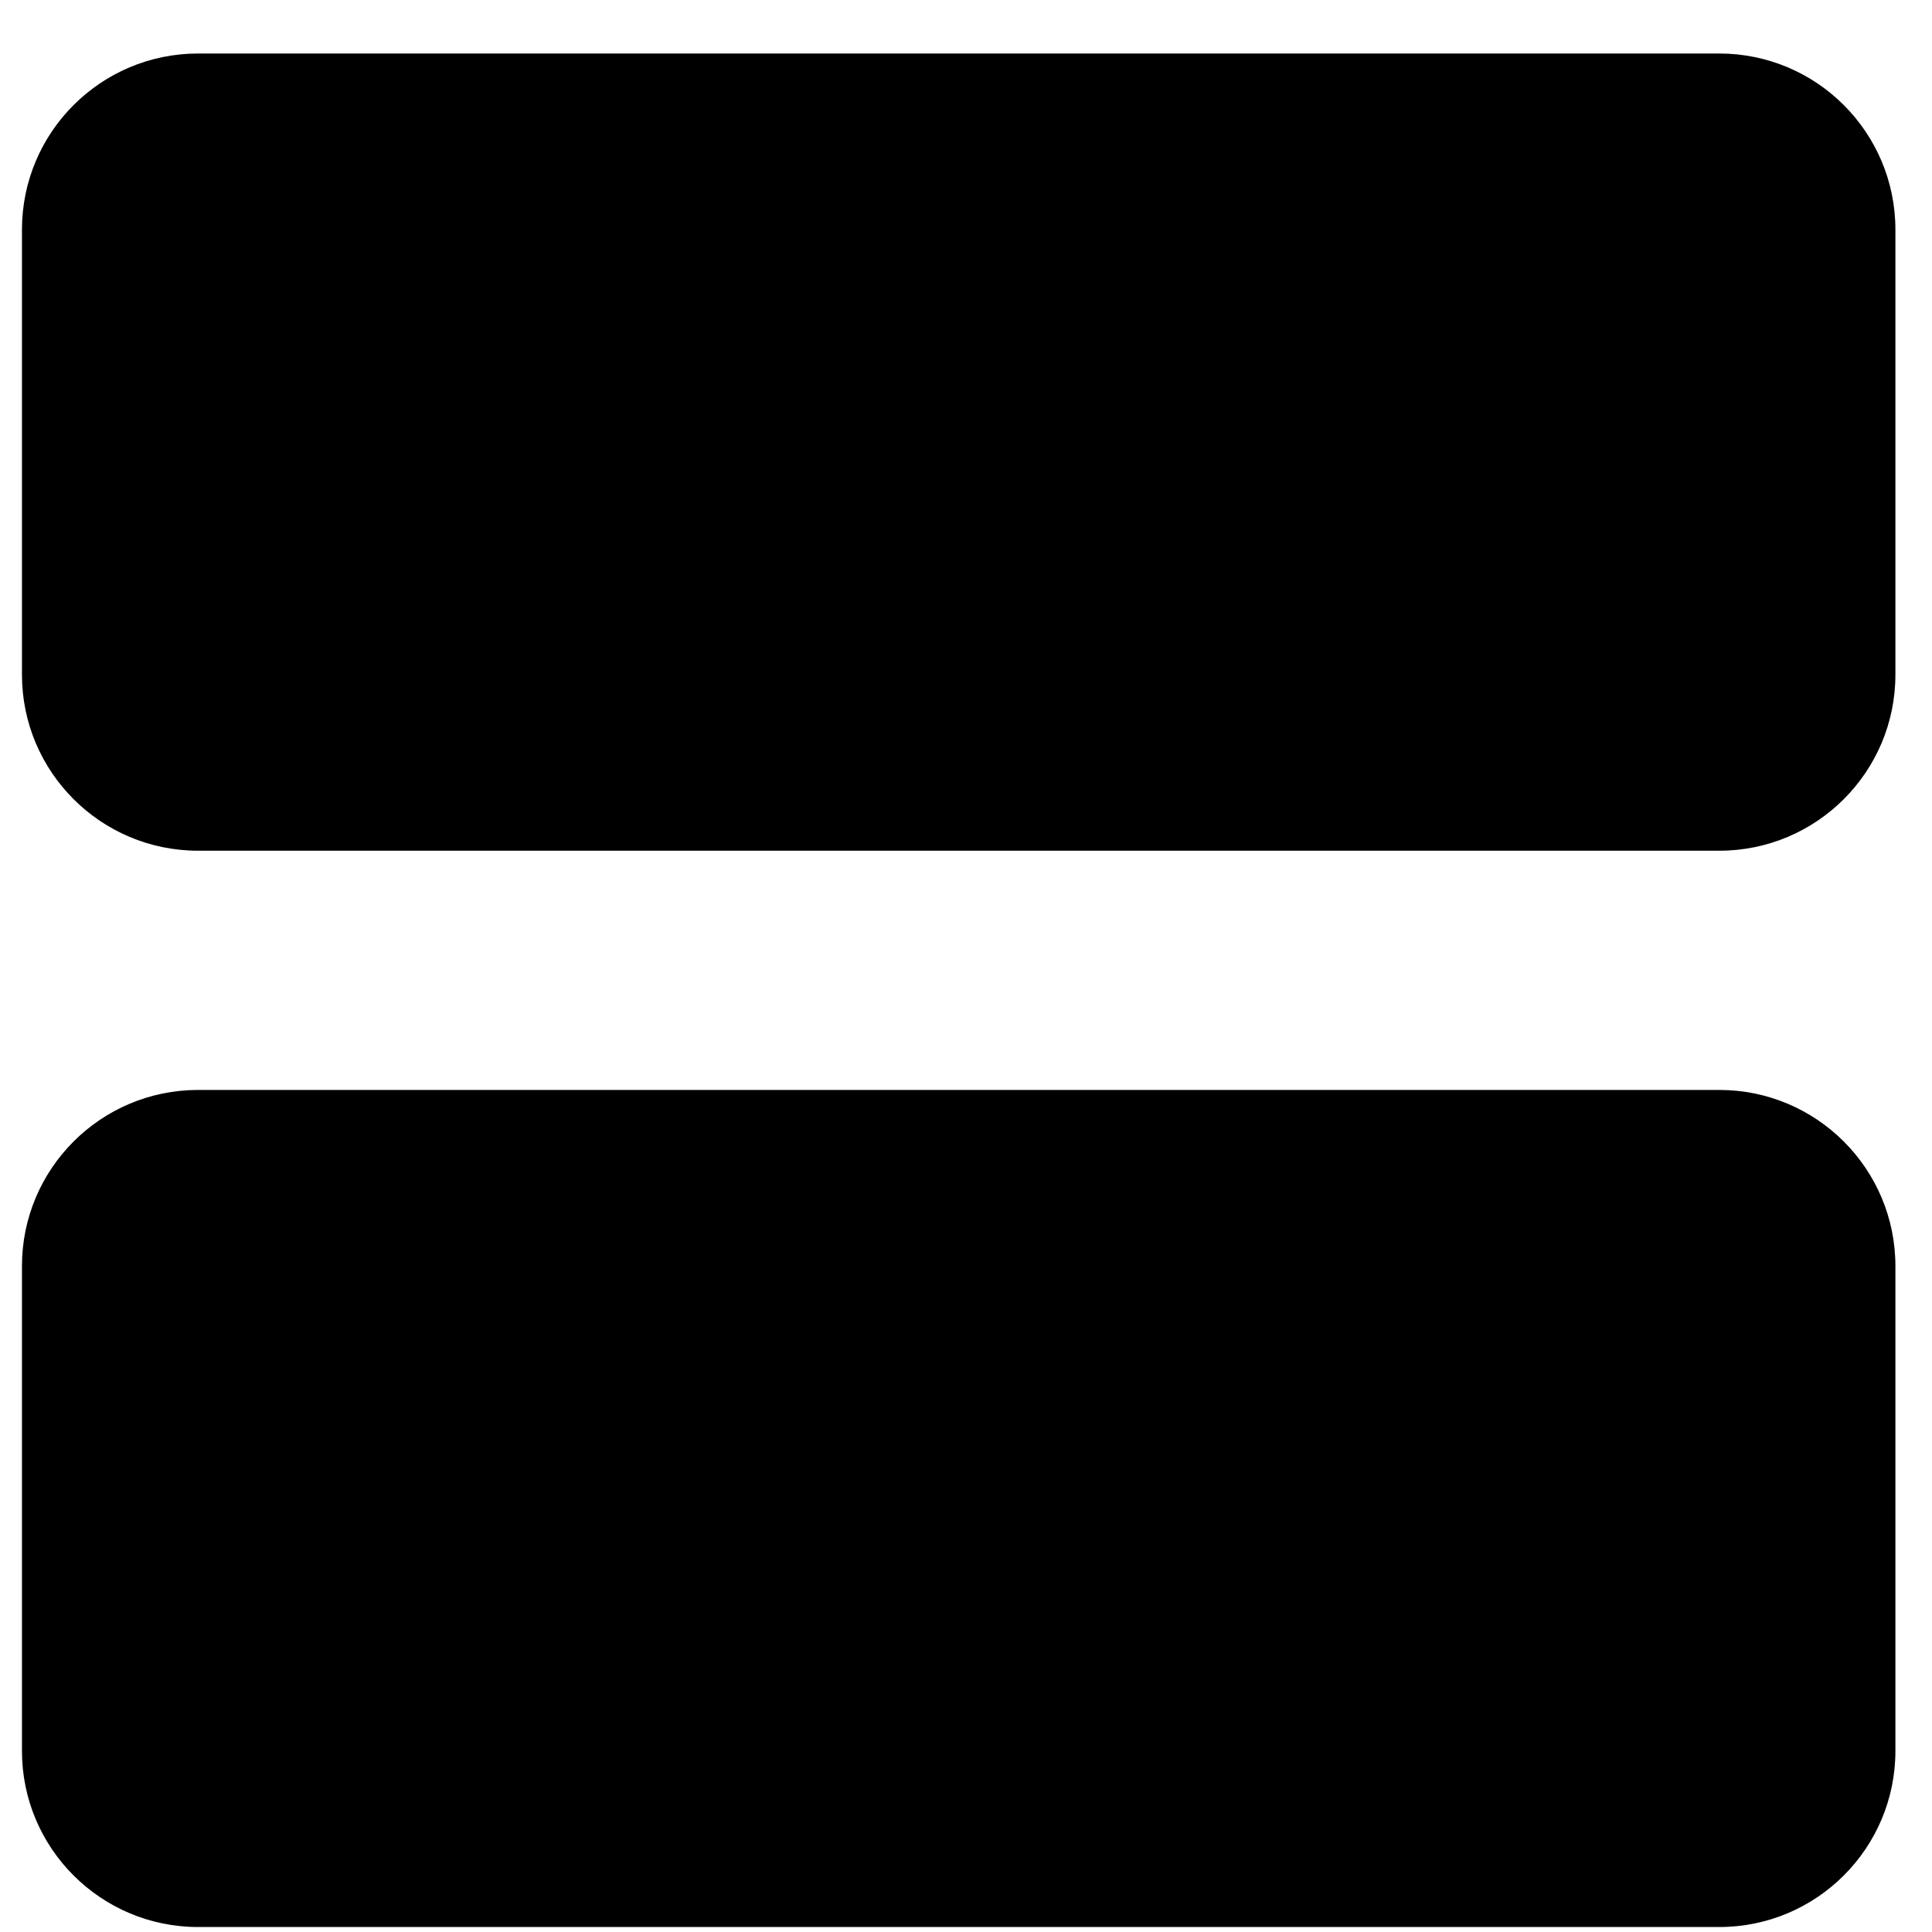
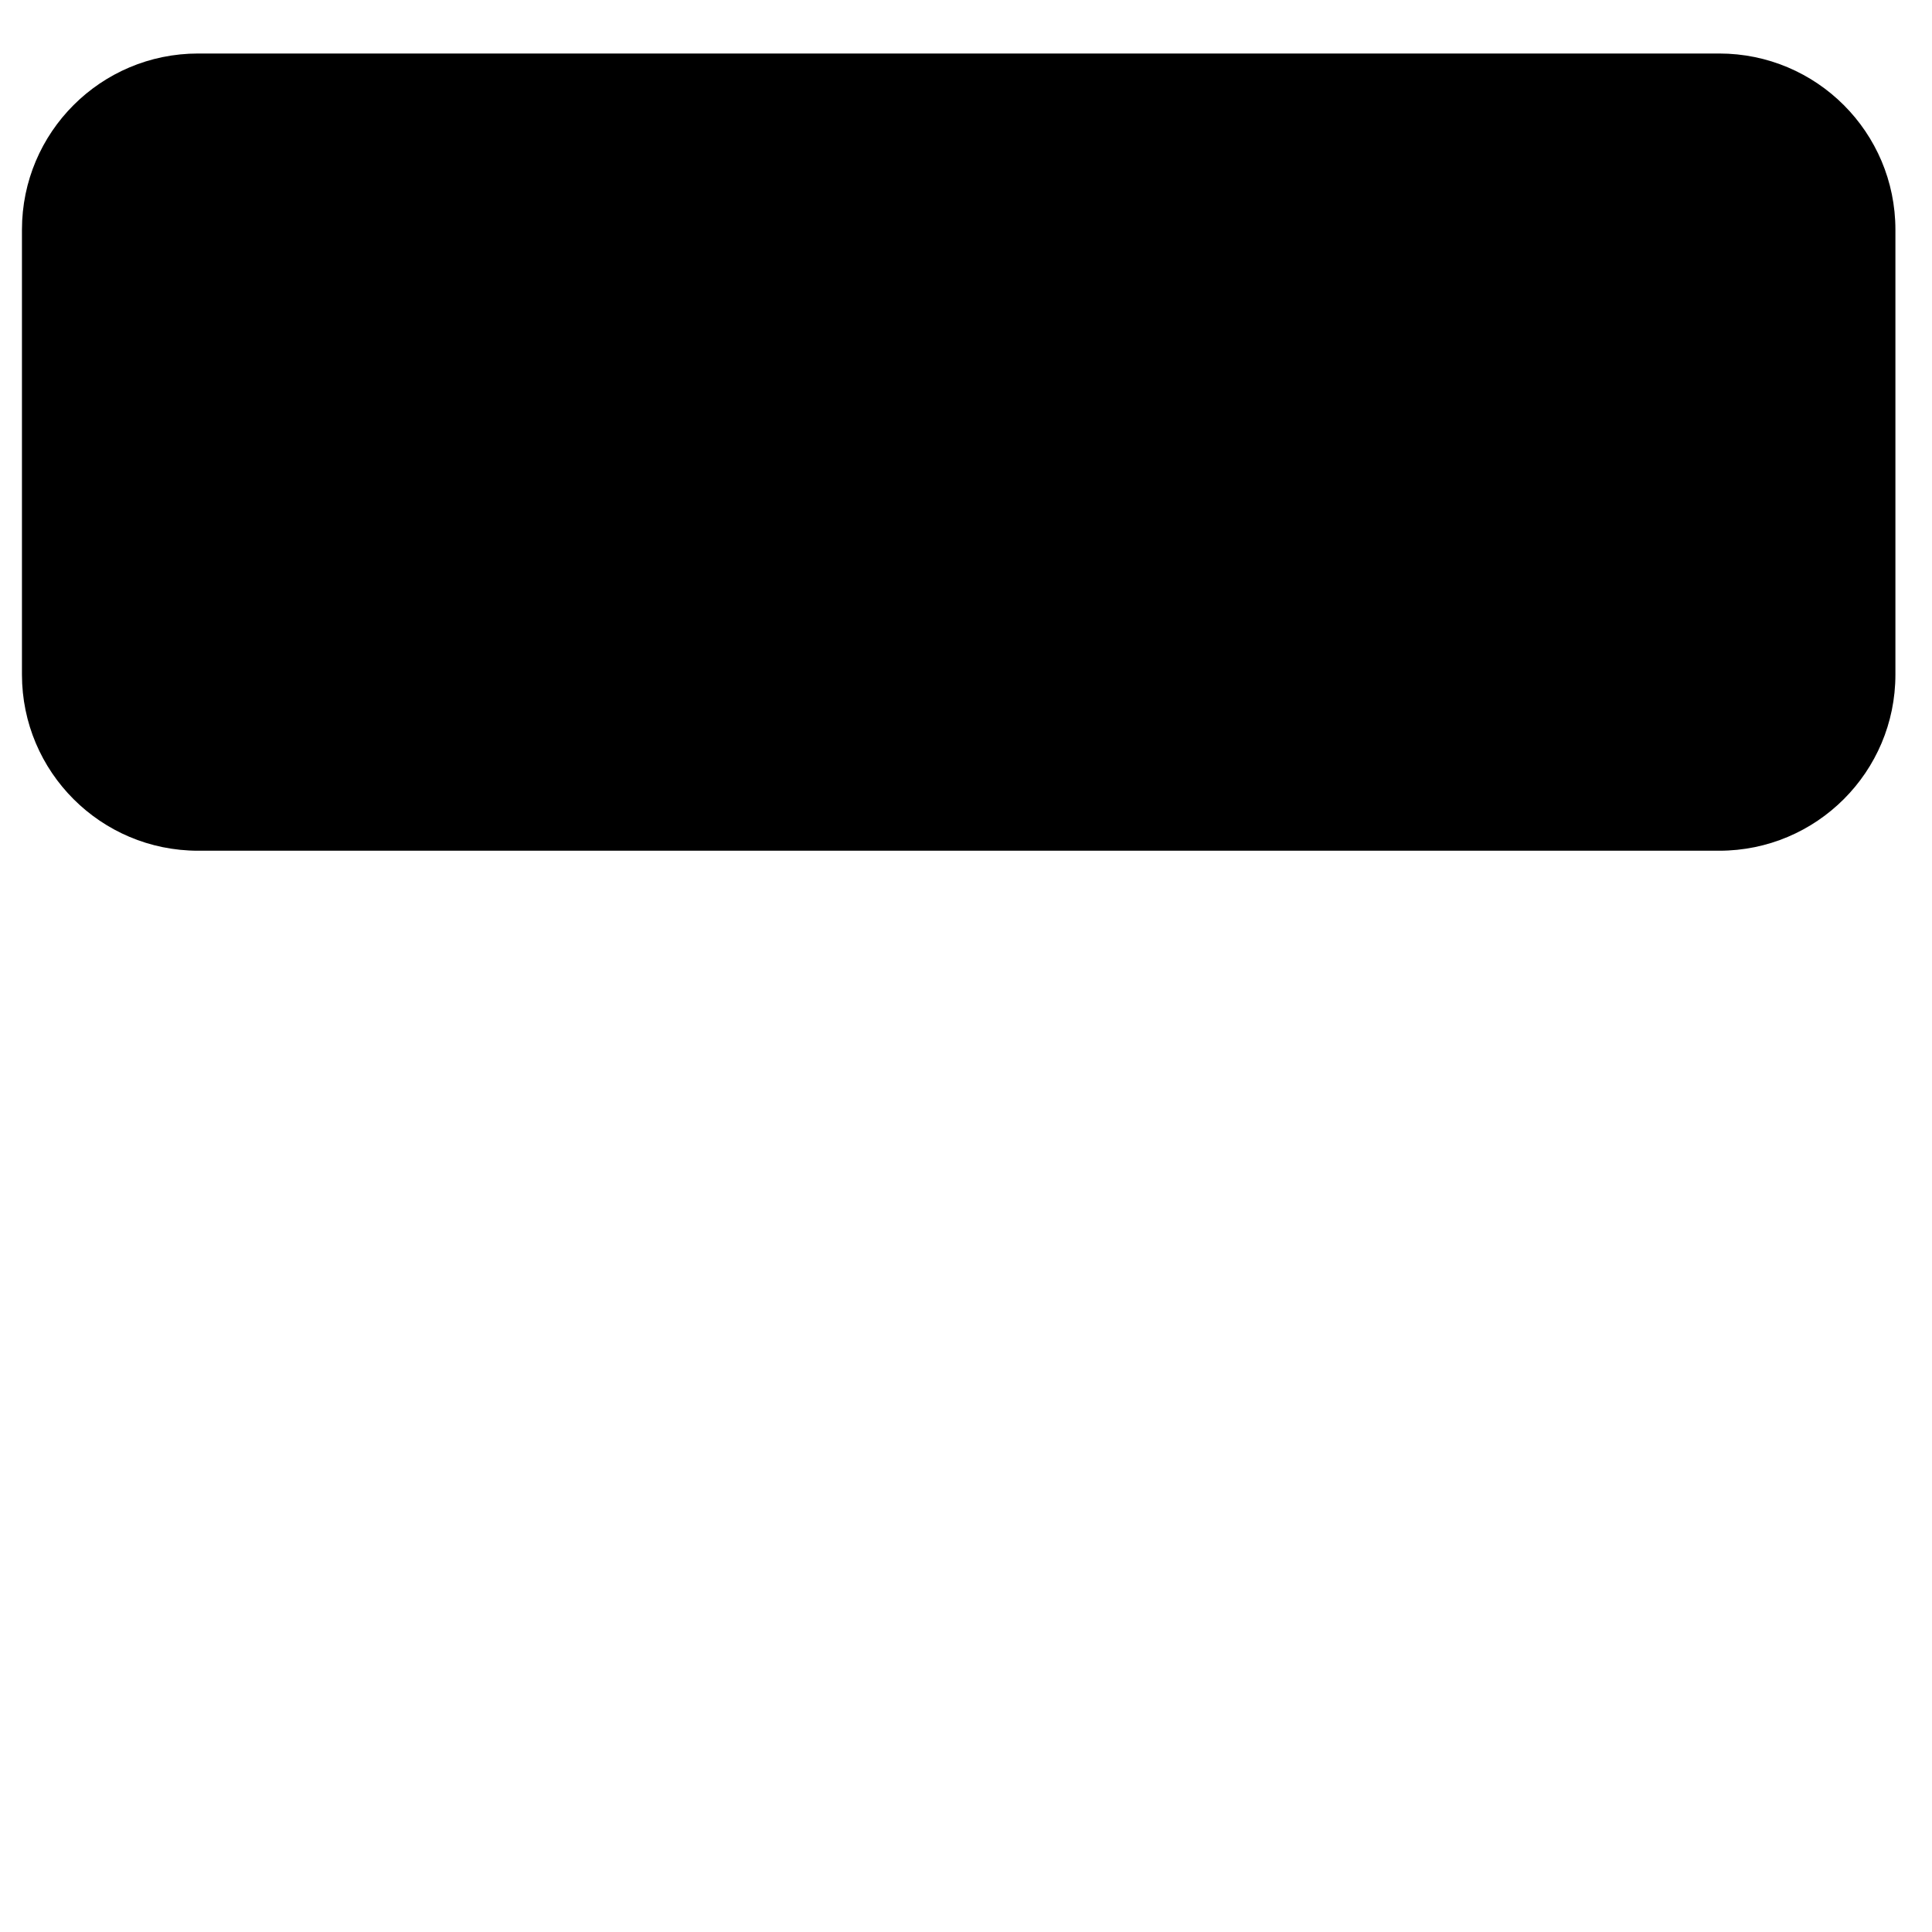
<svg xmlns="http://www.w3.org/2000/svg" width="33" height="33" viewBox="0 0 33 33" fill="none">
-   <path d="M0.375 21.626C0.375 19.964 1.722 18.617 3.384 18.617H29.366C31.028 18.617 32.375 19.964 32.375 21.626V29.907C32.375 31.568 31.028 32.915 29.366 32.915H3.384C1.722 32.915 0.375 31.568 0.375 29.907V21.626Z" fill="black" />
  <path d="M0.375 3.923C0.375 2.261 1.722 0.914 3.384 0.914H29.366C31.028 0.914 32.375 2.261 32.375 3.923V11.523C32.375 13.184 31.028 14.531 29.366 14.531H3.384C1.722 14.531 0.375 13.184 0.375 11.523V3.923Z" fill="black" />
</svg>